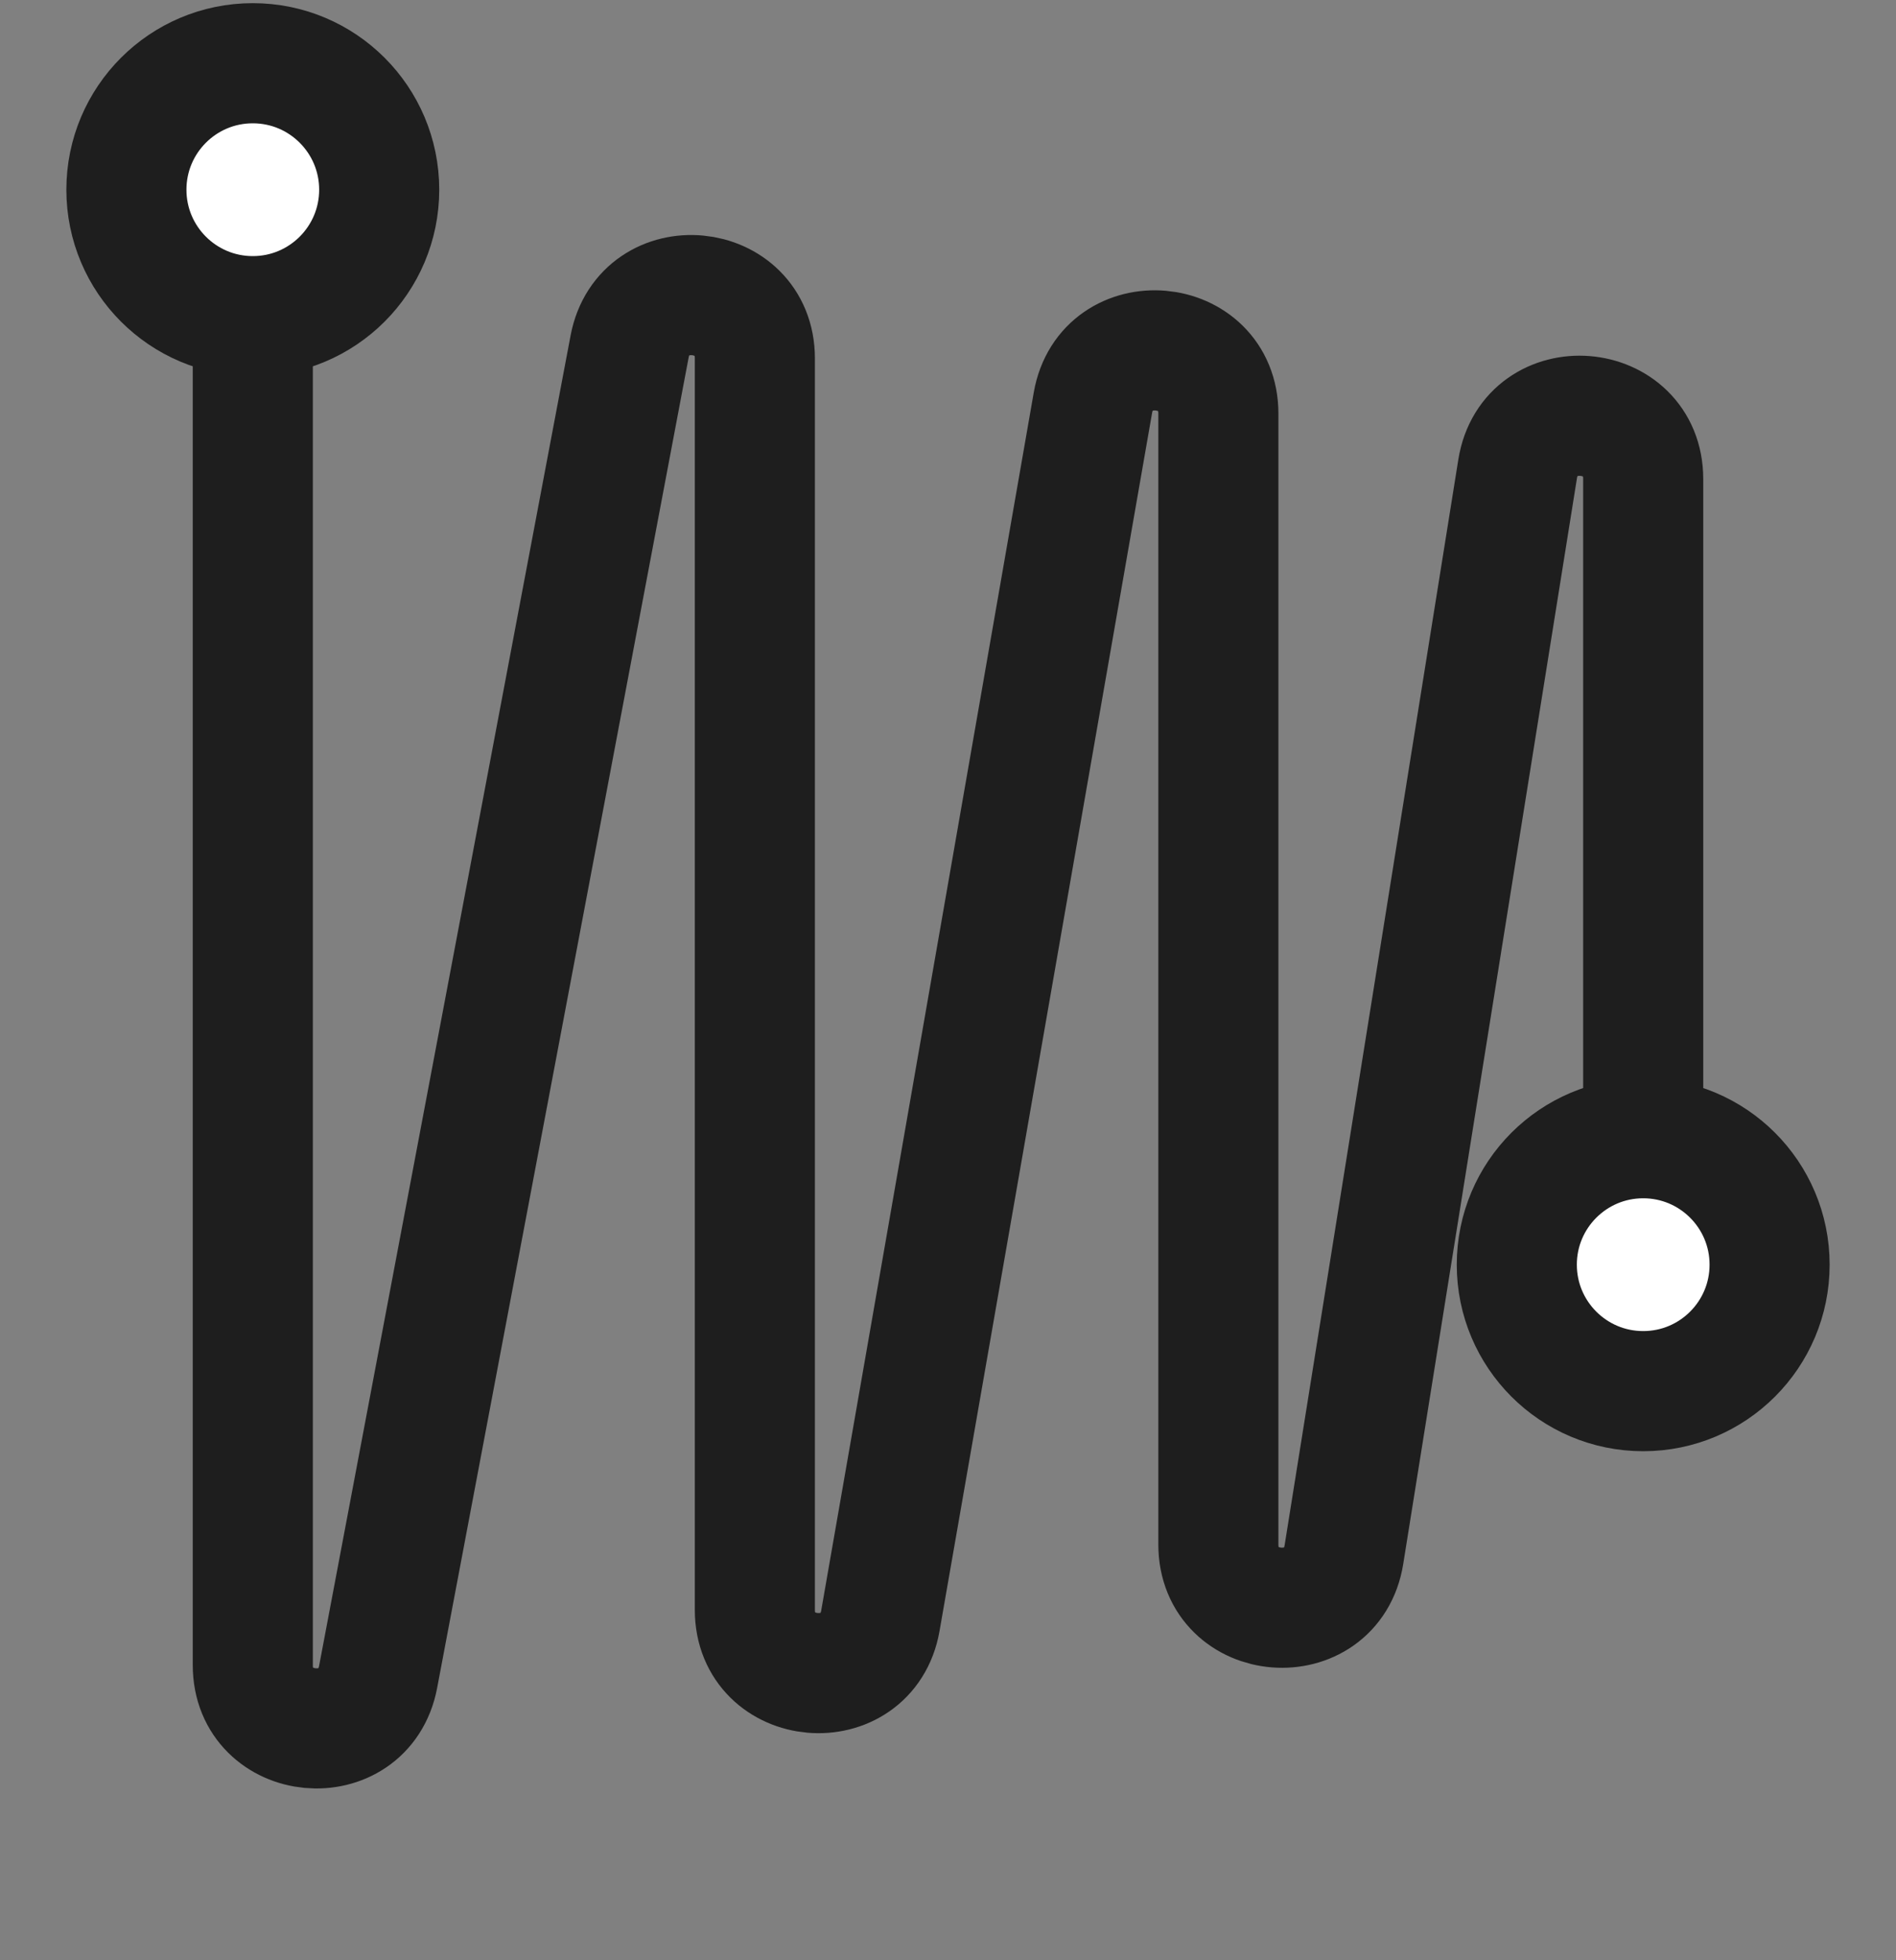
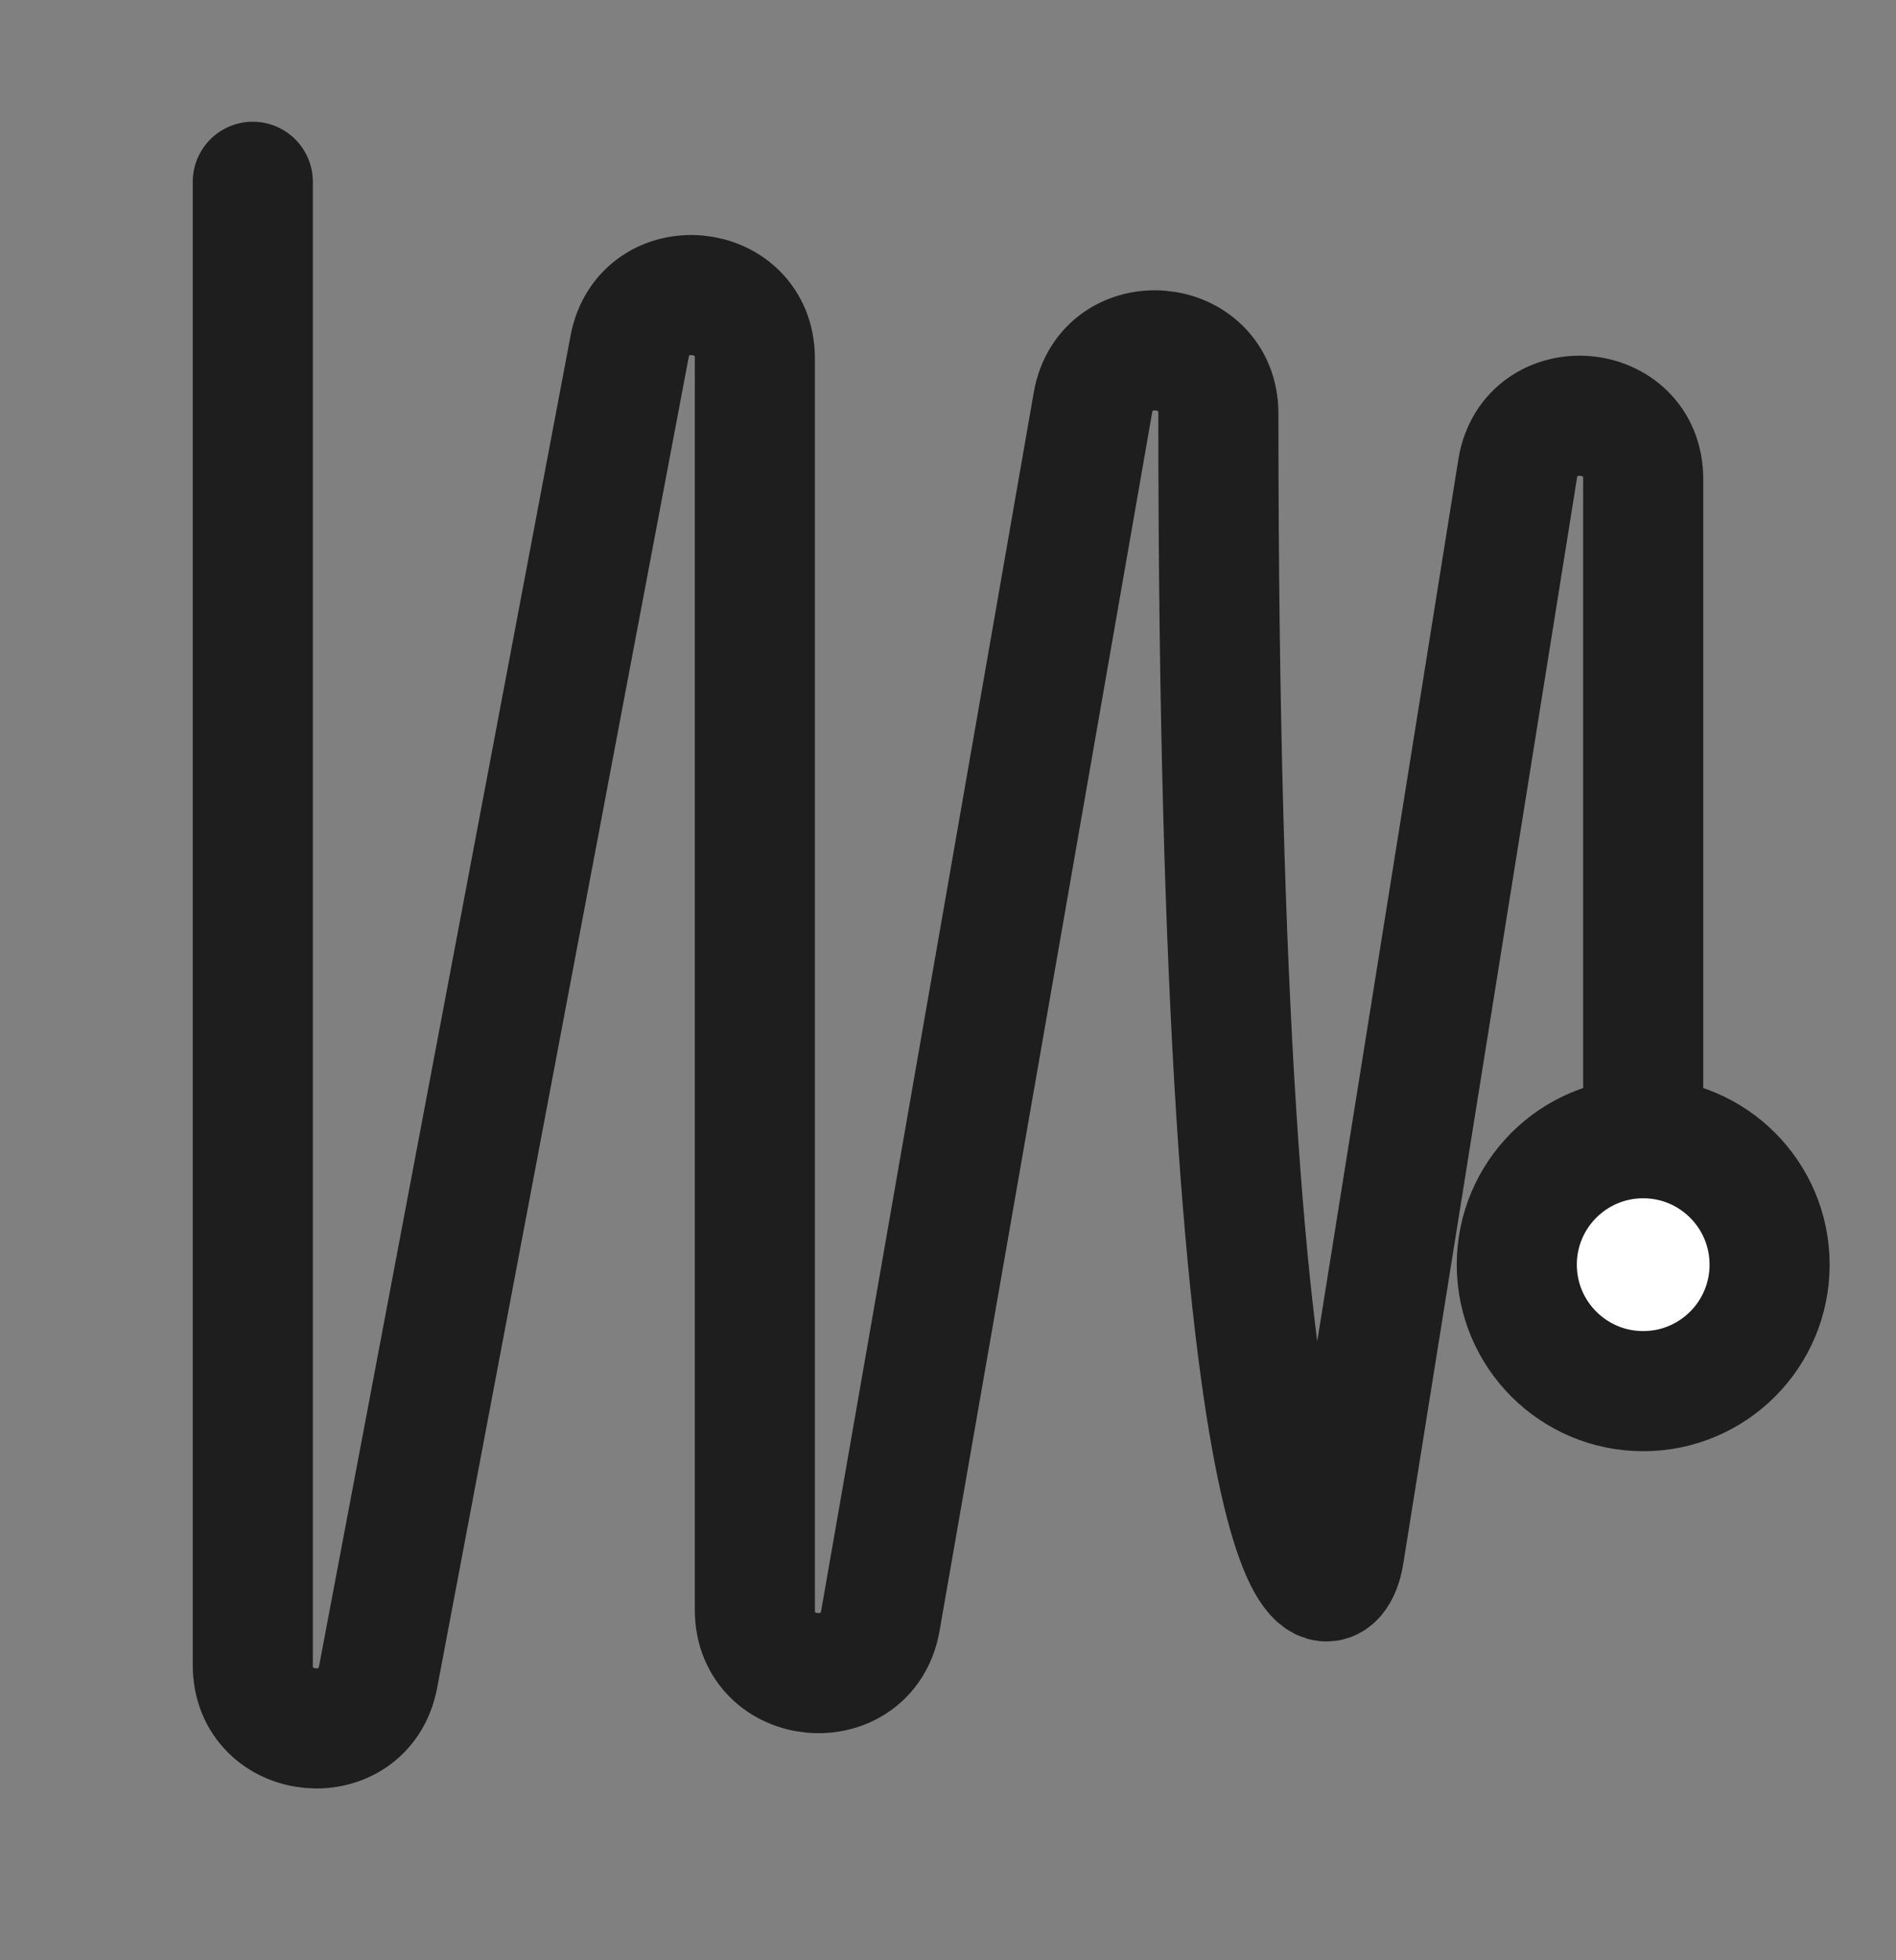
<svg xmlns="http://www.w3.org/2000/svg" width="30" height="31" viewBox="0 0 30 31" fill="none">
  <rect x="0" y="0" width="30" height="31" fill="#808080" stroke="none" />
-   <path d="M4 2.875V26.333C4 27.547 5.757 27.712 5.983 26.519L9.962 5.481C10.188 4.288 11.944 4.453 11.944 5.667V25.459C11.944 26.682 13.719 26.835 13.93 25.631L17.293 6.369C17.503 5.165 19.278 5.318 19.278 6.541V24.425C19.278 25.656 21.071 25.799 21.265 24.583L24.013 7.417C24.207 6.201 26 6.344 26 7.575V18.625" stroke="#1E1E1E" stroke-width="1.9" stroke-linecap="round" />
-   <circle cx="4" cy="3" r="2" fill="white" stroke="#1E1E1E" stroke-width="1.9" stroke-linecap="round" />
+   <path d="M4 2.875V26.333C4 27.547 5.757 27.712 5.983 26.519L9.962 5.481C10.188 4.288 11.944 4.453 11.944 5.667V25.459C11.944 26.682 13.719 26.835 13.93 25.631L17.293 6.369C17.503 5.165 19.278 5.318 19.278 6.541C19.278 25.656 21.071 25.799 21.265 24.583L24.013 7.417C24.207 6.201 26 6.344 26 7.575V18.625" stroke="#1E1E1E" stroke-width="1.9" stroke-linecap="round" />
  <circle cx="26" cy="20" r="2" fill="white" stroke="#1E1E1E" stroke-width="1.9" stroke-linecap="round" />
</svg>